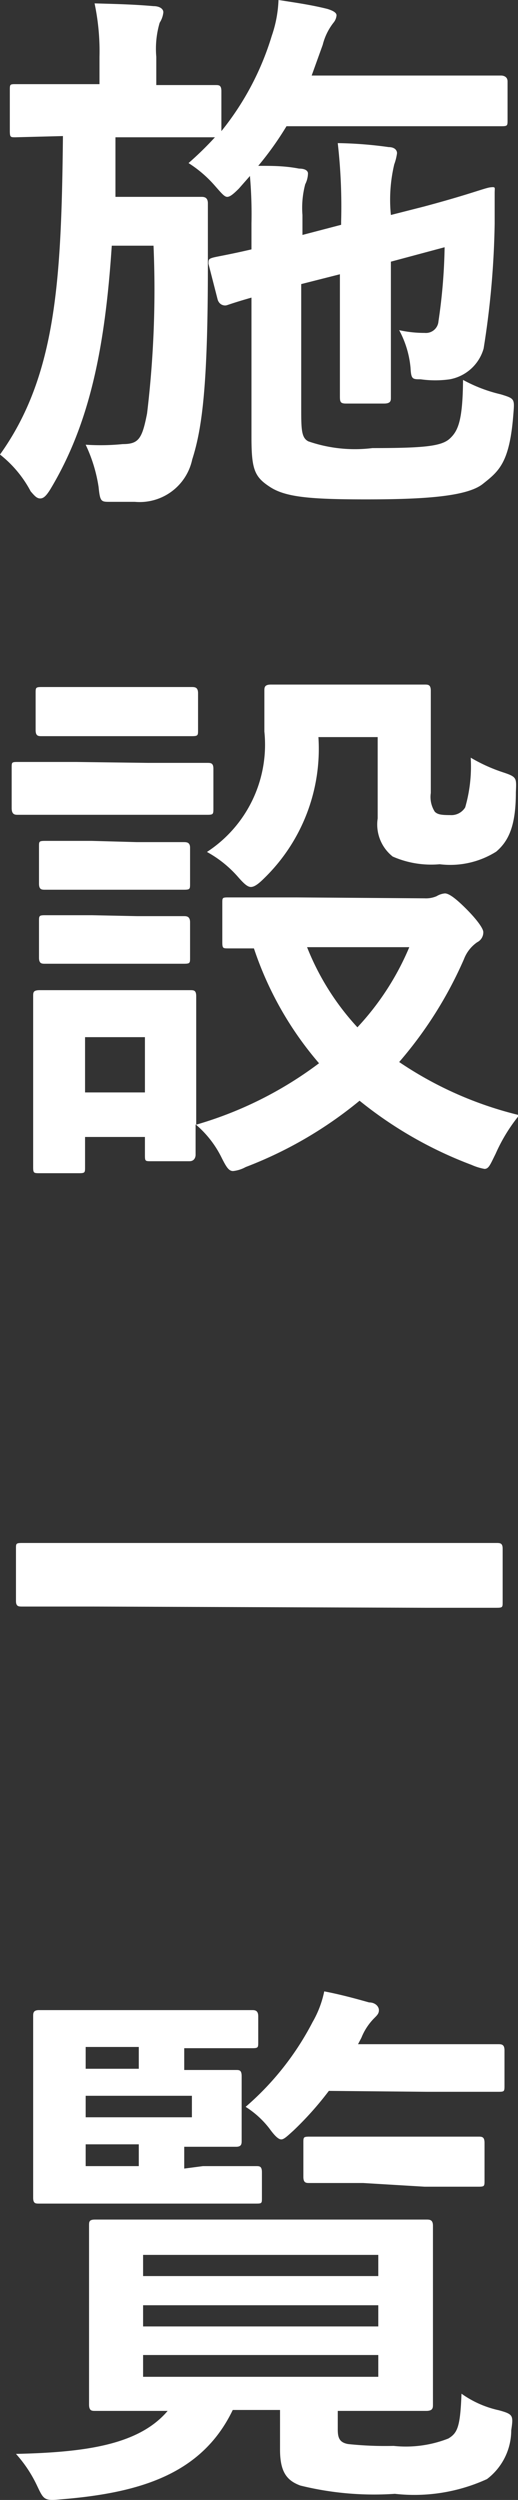
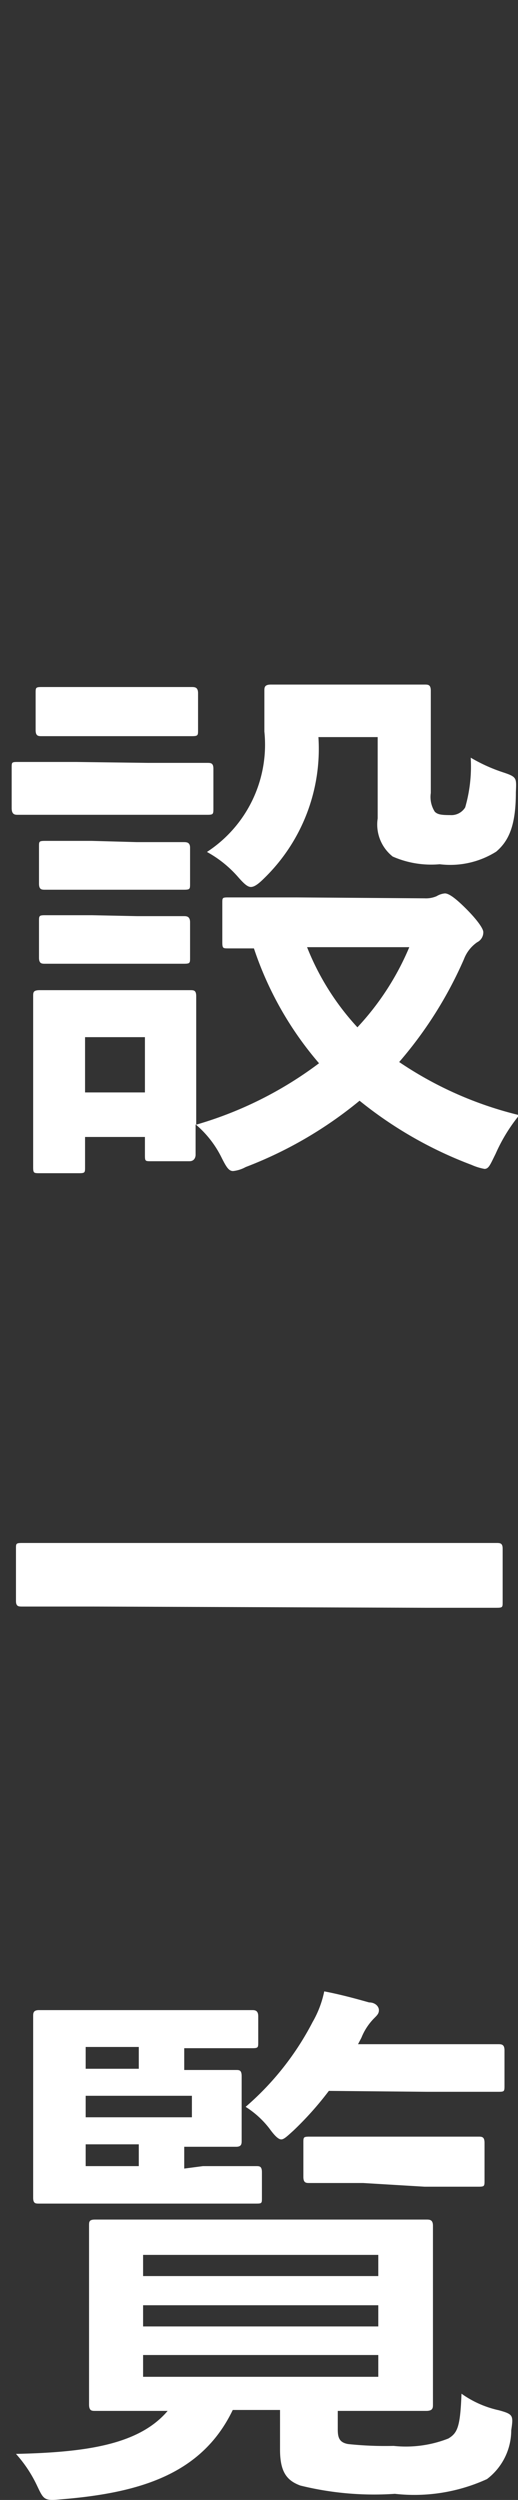
<svg xmlns="http://www.w3.org/2000/svg" id="レイヤー_1" data-name="レイヤー 1" width="16.87" height="81.4" viewBox="0 0 16.87 81.4">
  <rect x="0" y="0" width="16.87" height="81.4" fill="#333333" stroke="none" />
  <defs>
    <style>.cls-1{fill:#fff;}</style>
  </defs>
-   <path class="cls-1" d="M7.78,6.14c-.18.18-.29.27-.38.27S7.22,6.3,7,6.05a3.9,3.9,0,0,0-.86-.74A10.65,10.65,0,0,0,7,4.47H7c-.09,0-.56,0-1.95,0H3.76c0,.68,0,1.33,0,1.94H5.47c.78,0,1,0,1.08,0s.22,0,.22.21c0,.56,0,1.14,0,2,0,3.89-.18,5.31-.51,6.34a1.75,1.75,0,0,1-1.87,1.38H3.58c-.29,0-.32,0-.37-.49a4.94,4.94,0,0,0-.42-1.37A7.29,7.29,0,0,0,4,14.46c.52,0,.63-.18.79-1A33.83,33.83,0,0,0,5,8H3.64c-.22,3.33-.72,5.8-2,7.93-.13.21-.22.3-.33.3S1.13,16.15,1,16A3.76,3.76,0,0,0,0,14.8C1.84,12.23,2,9.09,2.05,4.43L.5,4.47c-.16,0-.18,0-.18-.22V2.94c0-.19,0-.2.18-.2s.56,0,2,0h.74V1.85A7.54,7.54,0,0,0,3.08.11C3.74.13,4.32.14,5,.2c.2,0,.32.09.32.2a.78.78,0,0,1-.12.34,3,3,0,0,0-.11,1.11v.92c1.35,0,1.82,0,1.93,0s.19,0,.19.2V4.27a9.16,9.16,0,0,0,1.64-3.1A4,4,0,0,0,9.07,0c.58.09,1.07.16,1.59.29.23.07.3.14.3.21a.43.43,0,0,1-.1.24,1.93,1.93,0,0,0-.35.72l-.36,1h4.18c1.46,0,2,0,2,0s.2,0,.2.19V3.91c0,.18,0,.2-.2.2s-.59,0-2,0h-5A10.32,10.32,0,0,1,8.41,5.4c.47,0,.86,0,1.33.09.2,0,.29.07.29.16A.82.82,0,0,1,9.94,6,3,3,0,0,0,9.85,7v.65l1.26-.33V7.22A18.22,18.22,0,0,0,11,4.66a13.17,13.17,0,0,1,1.66.13c.18,0,.27.09.27.2a1.72,1.72,0,0,1-.09.36A5,5,0,0,0,12.73,7l1.06-.27c1.5-.4,2-.61,2.18-.63s.14,0,.14.18,0,.56,0,1a28.3,28.3,0,0,1-.36,4.07,1.41,1.41,0,0,1-1.1,1,3.37,3.37,0,0,1-.95,0c-.27,0-.31,0-.33-.38A3.2,3.2,0,0,0,13,10.75a3.74,3.74,0,0,0,.83.09.41.41,0,0,0,.45-.38,18.09,18.09,0,0,0,.2-2.41l-1.75.47v2.34c0,1.35,0,2,0,2.09s0,.19-.22.19H11.27c-.18,0-.2-.05-.2-.23s0-.7,0-2.05V8.93l-1.26.32v4c0,.72,0,1,.23,1.12a4.64,4.64,0,0,0,2.09.22c1.69,0,2.25-.06,2.52-.31s.42-.59.43-1.91a4.84,4.84,0,0,0,1.23.47c.45.14.45.14.41.63-.12,1.6-.47,1.87-1,2.29s-2,.5-3.8.5-2.61-.07-3.12-.4-.61-.57-.61-1.62V9.69c-.56.16-.74.23-.81.25s-.23,0-.29-.18l-.3-1.17c0-.13,0-.16.14-.2s.49-.09,1.26-.27V7.27a14.37,14.37,0,0,0-.05-1.54Z" />
  <path class="cls-1" d="M4.83,24.84c1.36,0,1.81,0,1.92,0s.2,0,.2.19v1.28c0,.2,0,.22-.2.22s-.56,0-1.92,0H2.48c-1.36,0-1.81,0-1.9,0s-.2,0-.2-.22V25c0-.18,0-.19.2-.19s.54,0,1.9,0Zm9,4.41a.87.87,0,0,0,.39-.07.62.62,0,0,1,.27-.09c.13,0,.35.16.69.5s.56.64.56.76a.36.36,0,0,1-.2.33,1.18,1.18,0,0,0-.43.55A13.17,13.17,0,0,1,13,34.58a12,12,0,0,0,3.91,1.73,5.52,5.52,0,0,0-.77,1.26c-.17.34-.22.49-.36.49a1.8,1.8,0,0,1-.42-.13,13.17,13.17,0,0,1-3.65-2.09A13.27,13.27,0,0,1,8,38a1.07,1.07,0,0,1-.41.13c-.14,0-.22-.13-.38-.45a3.35,3.35,0,0,0-.84-1.07c0,.72,0,1,0,1s0,.2-.2.2H4.92c-.19,0-.2,0-.2-.2v-.59H2.77V38c0,.18,0,.2-.2.2H1.3c-.2,0-.22,0-.22-.2s0-.54,0-2.72V34.13c0-1.13,0-1.56,0-1.69s0-.2.22-.2.48,0,1.63,0H4.54c1.17,0,1.53,0,1.65,0s.2,0,.2.2,0,.54,0,1.39v2.79a12.37,12.37,0,0,0,4-2,11.1,11.1,0,0,1-2.12-3.74H7.44c-.18,0-.2,0-.2-.21V29.4c0-.17,0-.18.2-.18s.63,0,2.19,0ZM4.61,22.37c1.17,0,1.51,0,1.62,0s.22,0,.22.2v1.2c0,.18,0,.2-.22.2s-.45,0-1.62,0H3c-1.17,0-1.53,0-1.64,0s-.2,0-.2-.2v-1.2c0-.18,0-.2.2-.2s.47,0,1.64,0Zm-.15,5.05c1.1,0,1.43,0,1.52,0s.21,0,.21.18v1.17c0,.18,0,.2-.21.2s-.42,0-1.52,0H3c-1.1,0-1.42,0-1.53,0s-.2,0-.2-.2V27.56c0-.16,0-.18.2-.18s.43,0,1.53,0Zm0,2.41c1.1,0,1.43,0,1.52,0s.21,0,.21.2v1.15c0,.18,0,.2-.21.2s-.42,0-1.52,0H3c-1.1,0-1.42,0-1.53,0s-.2,0-.2-.2V30c0-.18,0-.2.2-.2s.43,0,1.53,0ZM2.77,33.77v1.8H4.72v-1.8ZM10.37,24a5.88,5.88,0,0,1-1.76,4.59c-.2.2-.33.29-.44.29s-.23-.11-.43-.34a3.71,3.71,0,0,0-1-.8,4.17,4.17,0,0,0,1.87-3.92c0-.81,0-1.23,0-1.33s0-.2.21-.2.44,0,1.59,0h1.8c1.15,0,1.51,0,1.62,0s.2,0,.2.2,0,.54,0,1.46v1.87a.89.89,0,0,0,.13.61c.09.09.21.11.5.11a.53.53,0,0,0,.49-.25,4.81,4.81,0,0,0,.18-1.62,5.36,5.36,0,0,0,1.06.48c.45.15.43.18.41.65,0,1.08-.23,1.58-.64,1.93a2.81,2.81,0,0,1-1.84.41,3.12,3.12,0,0,1-1.53-.25,1.33,1.33,0,0,1-.49-1.24V24ZM10,30.84a8.39,8.39,0,0,0,1.64,2.61,8.82,8.82,0,0,0,1.69-2.61Z" />
  <path class="cls-1" d="M3,52.31c-1.62,0-2.17,0-2.28,0s-.2,0-.2-.18V50.42c0-.16,0-.18.2-.18s.66,0,2.28,0H13.88c1.62,0,2.18,0,2.29,0s.2,0,.2.18v1.75c0,.16,0,.18-.2.18s-.67,0-2.29,0Z" />
  <path class="cls-1" d="M11,79.1c0,.27.05.43.34.48a11.49,11.49,0,0,0,1.48.06,3.78,3.78,0,0,0,1.78-.24c.3-.18.39-.38.43-1.46a3.31,3.31,0,0,0,1.22.54c.47.13.47.17.4.65a2,2,0,0,1-.79,1.59,5.69,5.69,0,0,1-3,.48,10,10,0,0,1-3.08-.27c-.43-.16-.66-.43-.66-1.17V78.47H7.58c-1,2.08-3,2.7-5.6,2.91-.56.06-.56,0-.79-.48a4.23,4.23,0,0,0-.67-1c2.25-.05,4-.29,4.94-1.4-1.64,0-2.25,0-2.36,0s-.2,0-.2-.21,0-.54,0-1.61V74.09c0-1.06,0-1.49,0-1.62s0-.2.2-.2.73,0,2.48,0h5.84c1.72,0,2.35,0,2.46,0s.22,0,.22.2,0,.56,0,1.62v2.59c0,1.07,0,1.5,0,1.61s0,.21-.22.21-.74,0-2.46,0H11ZM6.61,70.53c1.22,0,1.62,0,1.73,0s.19,0,.19.2v.83c0,.18,0,.19-.19.19s-.51,0-1.73,0h-3c-1.51,0-2.23,0-2.34,0s-.19,0-.19-.19,0-.65,0-1.77V67.43c0-1.14,0-1.68,0-1.78s0-.2.19-.2.83,0,2.34,0h2.6c1.47,0,1.92,0,2,0s.2,0,.2.2v.84c0,.18,0,.2-.2.2s-.56,0-2,0H6v.71c1.08,0,1.59,0,1.69,0s.18,0,.18.2,0,.3,0,.81v.48c0,.51,0,.71,0,.81s0,.2-.18.2-.61,0-1.69,0v.71ZM2.79,67.36H4.52v-.71H2.79Zm3.46.88H2.79v.7H6.25ZM4.52,70.53v-.71H2.79v.71Zm.14,2.89v.69h7.66v-.69Zm7.66,2.33v-.69H4.66v.69Zm0,.93H4.66v.71h7.66Zm-1.61-8.6a10.63,10.63,0,0,1-1.15,1.29c-.2.18-.31.29-.4.29s-.21-.11-.39-.36A3,3,0,0,0,8,68.6a9.27,9.27,0,0,0,2.18-2.76,3.35,3.35,0,0,0,.38-1c.52.1,1,.23,1.46.36.21,0,.32.14.32.25s-.05.16-.16.27a1.9,1.9,0,0,0-.41.63l-.11.21h2.27c1.62,0,2.18,0,2.29,0s.21,0,.21.2V67.9c0,.2,0,.21-.21.21s-.67,0-2.29,0Zm1.12,3c-1.24,0-1.64,0-1.75,0s-.2,0-.2-.2V69.77c0-.18,0-.2.2-.2s.51,0,1.75,0h2c1.24,0,1.64,0,1.75,0s.2,0,.2.2V71c0,.18,0,.2-.2.2s-.51,0-1.75,0Z" />
</svg>